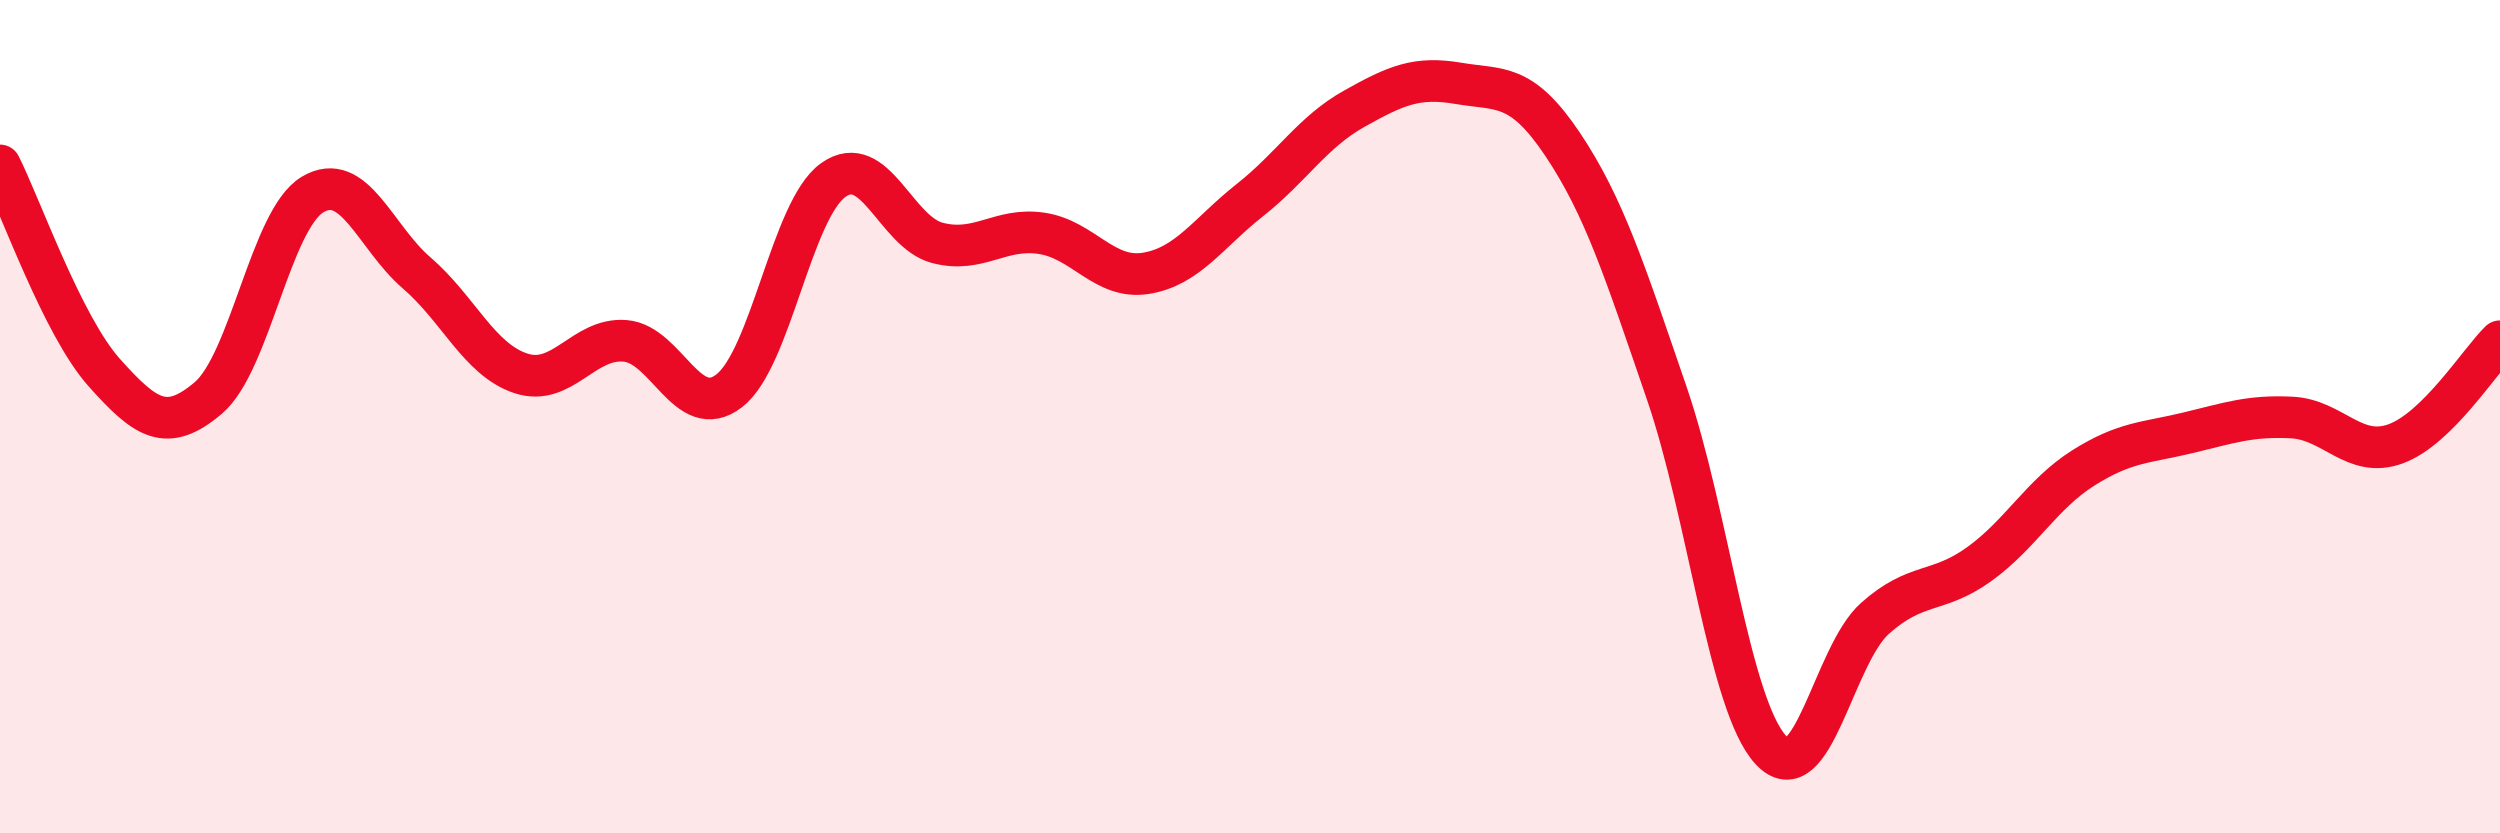
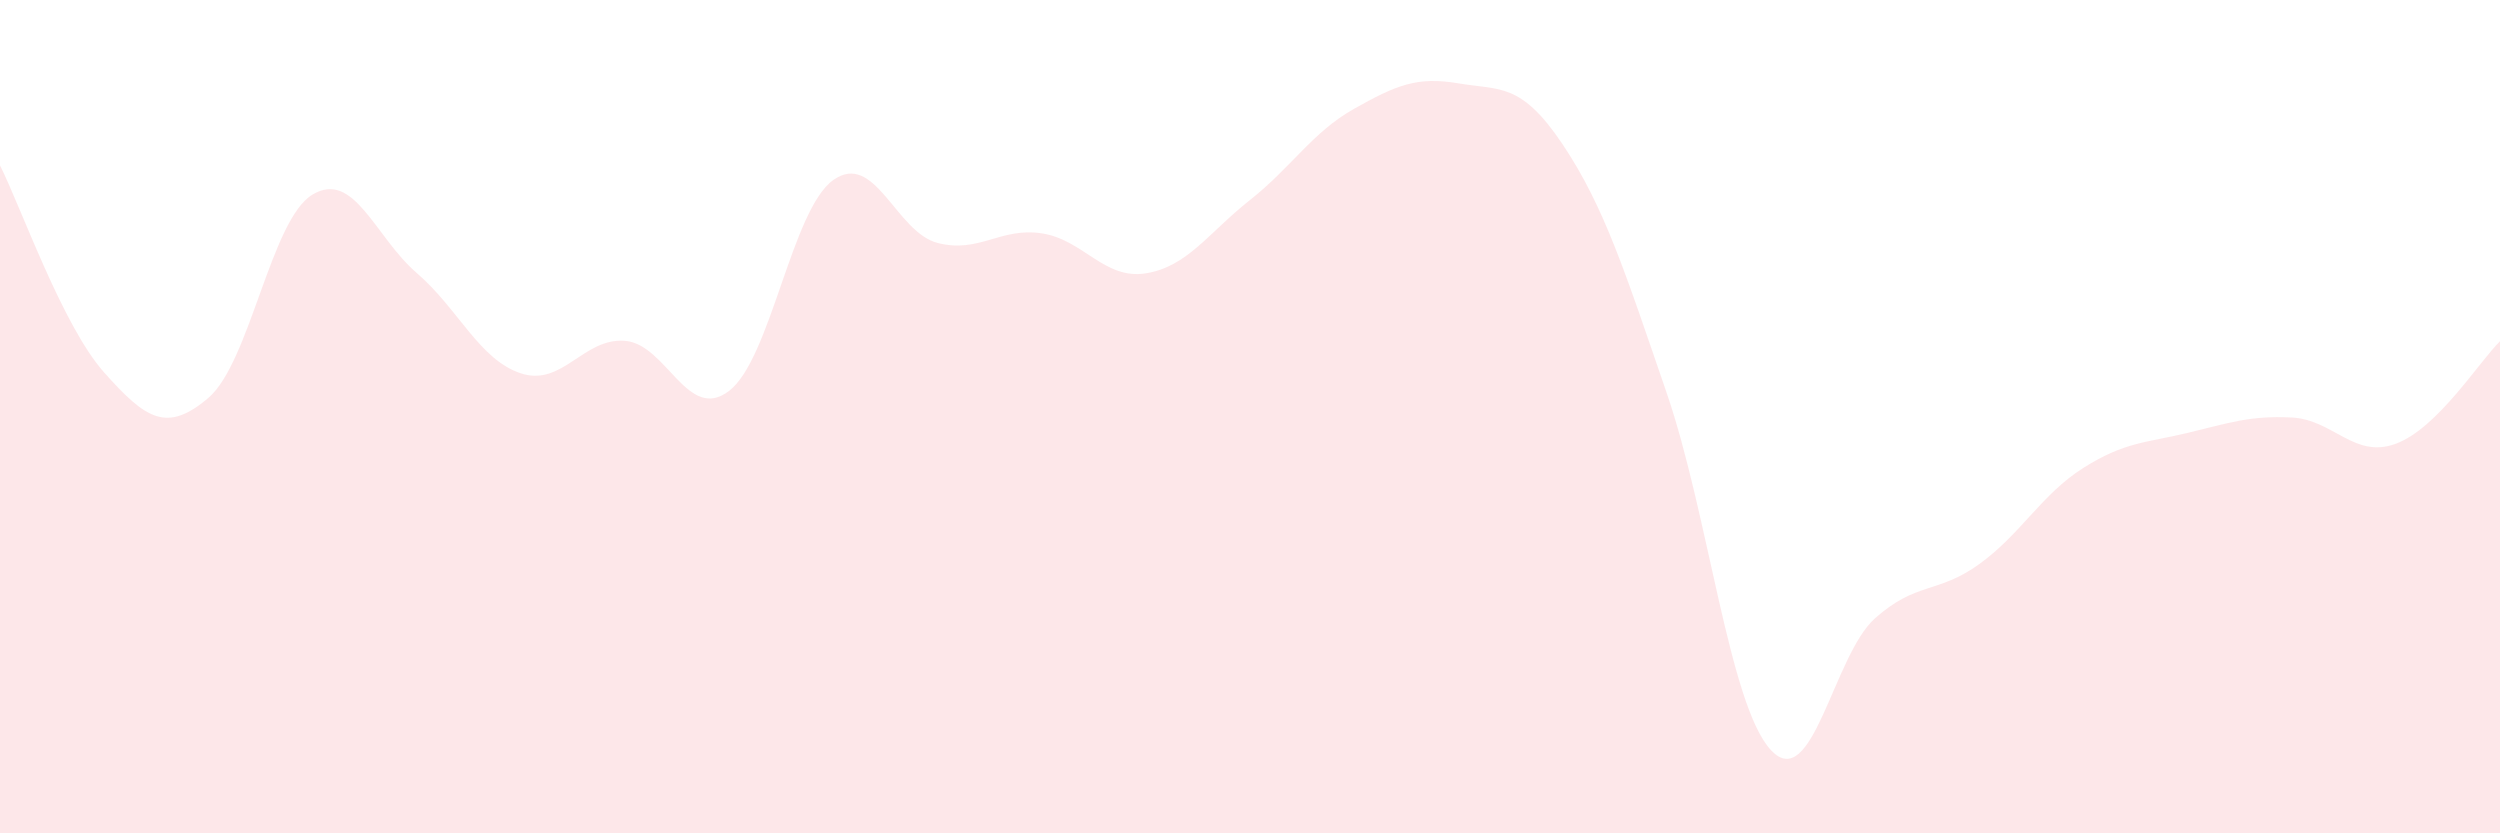
<svg xmlns="http://www.w3.org/2000/svg" width="60" height="20" viewBox="0 0 60 20">
  <path d="M 0,3.97 C 0.5,4.96 1.5,7.82 2.5,8.94 C 3.5,10.06 4,10.4 5,9.55 C 6,8.7 6.5,5.27 7.5,4.67 C 8.5,4.07 9,5.69 10,6.55 C 11,7.41 11.5,8.63 12.5,8.96 C 13.5,9.29 14,8.1 15,8.18 C 16,8.26 16.5,10.15 17.5,9.38 C 18.5,8.61 19,5.03 20,4.32 C 21,3.61 21.5,5.57 22.5,5.83 C 23.5,6.09 24,5.45 25,5.6 C 26,5.75 26.5,6.72 27.5,6.56 C 28.5,6.4 29,5.59 30,4.8 C 31,4.01 31.5,3.17 32.5,2.61 C 33.5,2.05 34,1.83 35,2 C 36,2.17 36.5,1.97 37.5,3.46 C 38.5,4.95 39,6.52 40,9.43 C 41,12.34 41.5,16.92 42.5,18 C 43.5,19.08 44,15.73 45,14.84 C 46,13.95 46.5,14.26 47.5,13.54 C 48.5,12.82 49,11.86 50,11.23 C 51,10.6 51.5,10.63 52.5,10.39 C 53.5,10.15 54,9.97 55,10.02 C 56,10.07 56.5,11.02 57.5,10.65 C 58.5,10.28 59.5,8.68 60,8.19L60 20L0 20Z" fill="#EB0A25" opacity="0.1" stroke-linecap="round" stroke-linejoin="round" />
-   <path d="M 0,3.97 C 0.5,4.96 1.5,7.82 2.5,8.94 C 3.5,10.06 4,10.4 5,9.55 C 6,8.7 6.5,5.27 7.5,4.67 C 8.5,4.07 9,5.69 10,6.55 C 11,7.41 11.5,8.63 12.5,8.96 C 13.5,9.29 14,8.1 15,8.18 C 16,8.26 16.5,10.15 17.5,9.38 C 18.5,8.61 19,5.03 20,4.32 C 21,3.61 21.5,5.57 22.5,5.83 C 23.5,6.09 24,5.45 25,5.6 C 26,5.75 26.5,6.72 27.5,6.56 C 28.5,6.4 29,5.59 30,4.8 C 31,4.01 31.5,3.17 32.5,2.61 C 33.5,2.05 34,1.83 35,2 C 36,2.17 36.5,1.97 37.5,3.46 C 38.5,4.95 39,6.52 40,9.43 C 41,12.34 41.5,16.92 42.5,18 C 43.5,19.08 44,15.73 45,14.84 C 46,13.95 46.5,14.26 47.5,13.54 C 48.5,12.82 49,11.86 50,11.23 C 51,10.6 51.5,10.63 52.5,10.39 C 53.5,10.15 54,9.97 55,10.02 C 56,10.07 56.5,11.02 57.5,10.65 C 58.5,10.28 59.5,8.68 60,8.19" stroke="#EB0A25" stroke-width="1" fill="none" stroke-linecap="round" stroke-linejoin="round" />
</svg>